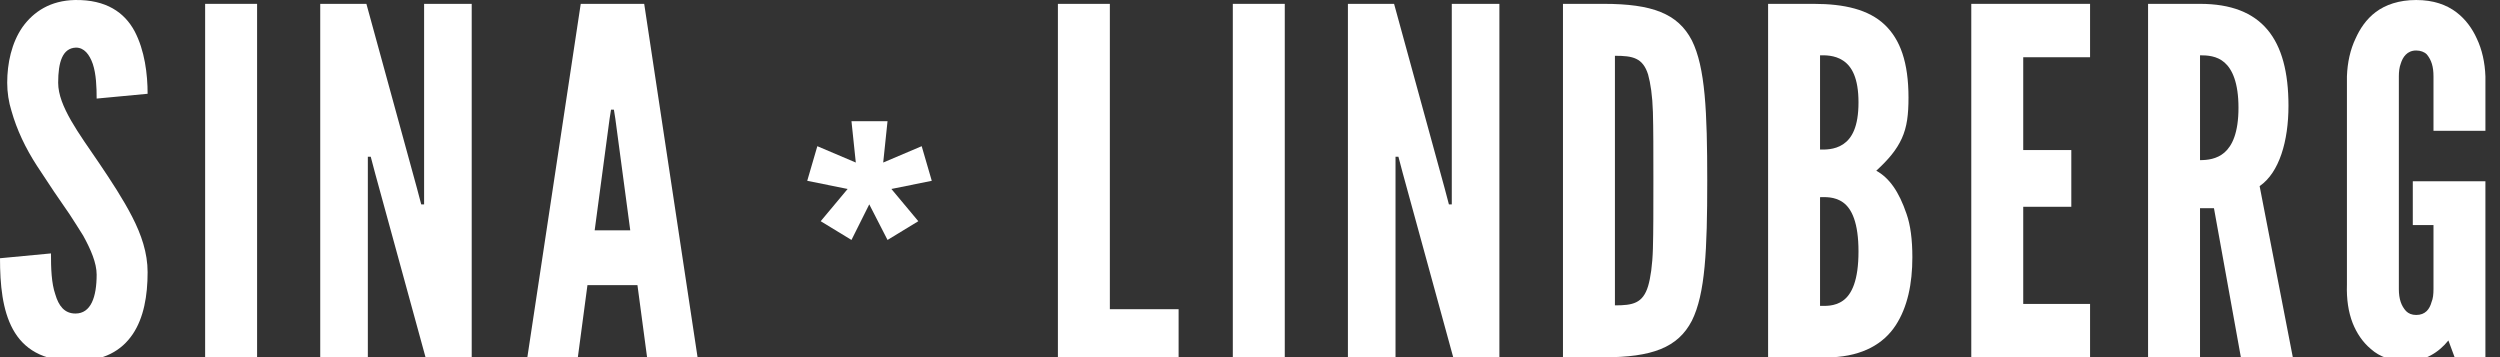
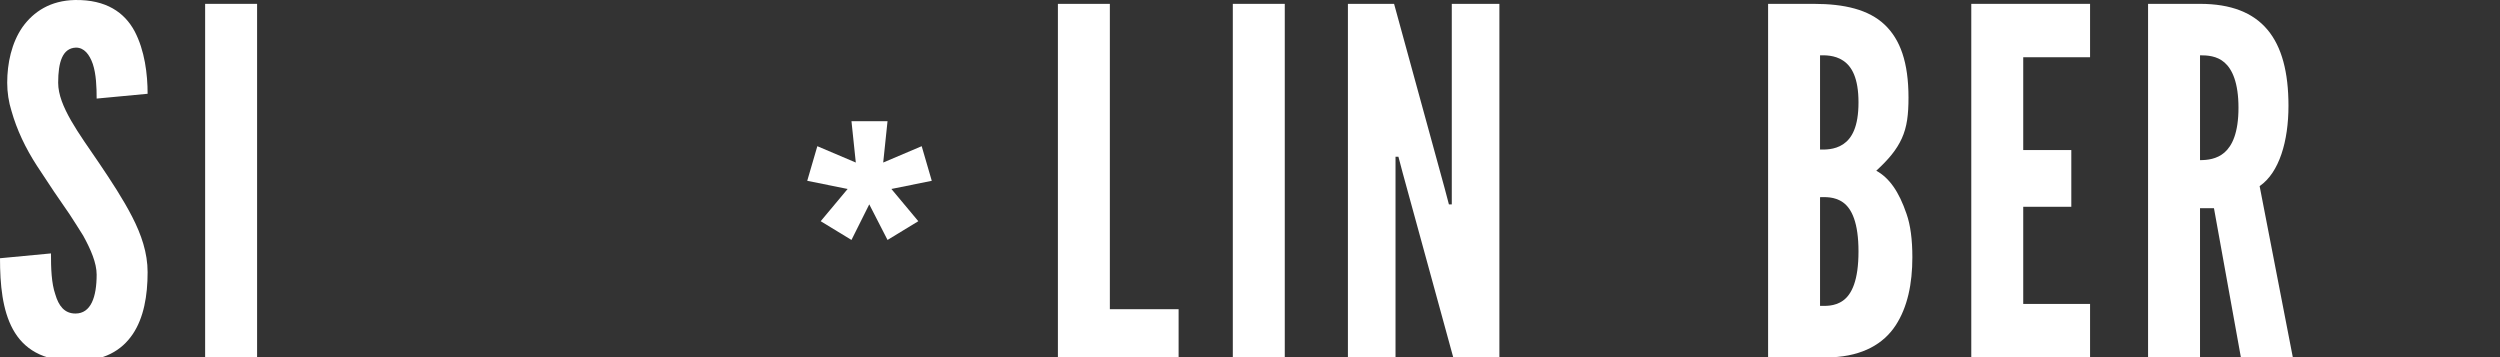
<svg xmlns="http://www.w3.org/2000/svg" version="1.1" x="0px" y="0px" viewBox="0 0 366.356 52.358" enable-background="new 0 0 366.356 52.358" xml:space="preserve">
  <rect x="0" y="0" width="366.356" height="52.358" fill="#333333" stroke="none" />
  <g id="Layer_2" display="none">
-     <rect x="-36.588" y="-29.681" display="inline" fill="#160A0A" stroke="#000000" stroke-miterlimit="10" width="415.116" height="183.14" />
-   </g>
+     </g>
  <g id="Layer_1">
    <g>
      <g>
        <path fill="#FFFFFF" d="M14.163,14.446c0-1.692-0.07-3.592-0.563-5.073c-0.496-1.411-1.27-2.396-2.469-2.396     c-1.97,0.07-2.607,2.114-2.607,5.143c0,1.762,0.777,3.595,1.903,5.569c1.129,1.97,2.607,4.014,4.088,6.199     c1.762,2.61,3.525,5.287,4.862,7.894c1.34,2.607,2.255,5.284,2.255,8.102c0,3.454-0.563,6.694-2.185,9.093     c-1.622,2.396-4.228,3.944-8.387,3.944c-4.862,0-7.609-1.833-9.16-4.651C0.352,45.453,0,41.717,0,37.843l7.468-0.707     c0,2.185,0.07,4.369,0.633,5.991c0.493,1.692,1.34,2.818,2.959,2.818c2.255,0,3.103-2.396,3.103-5.706     c0-1.692-0.848-3.666-1.973-5.709c-0.633-0.985-1.27-2.044-1.973-3.099c-1.481-2.114-3.099-4.51-4.791-7.117     c-1.692-2.61-2.959-5.287-3.736-8.035c-0.422-1.34-0.633-2.747-0.633-4.158c0-2.818,0.633-5.847,2.255-8.172     c1.622-2.255,4.088-3.877,7.68-3.947c4.58-0.07,7.261,1.833,8.738,4.58c1.481,2.818,1.903,6.272,1.903,9.16L14.163,14.446z" />
        <path fill="#FFFFFF" d="M30.061,0.565h7.613v51.793h-7.613V0.565z" />
-         <path fill="#FFFFFF" d="M54.963,25.369l-0.633-2.396h-0.426v29.385h-6.976V0.565h6.765l7.401,26.989l0.633,2.396h0.422V0.565     h6.976v51.793h-6.765L54.963,25.369z" />
-         <path fill="#FFFFFF" d="M77.278,52.358l7.824-51.793h9.301l7.82,51.793h-7.398l-1.411-10.571h-7.328l-1.407,10.571H77.278z      M90.174,17.408l-0.211-1.34h-0.422l-0.211,1.34l-2.185,16.347h5.214L90.174,17.408z" />
        <path fill="#FFFFFF" d="M124.776,17.758h5.284l-0.633,6.061l5.639-2.396l1.478,5.073l-5.917,1.196l3.944,4.724l-4.51,2.747     l-2.677-5.217l-2.607,5.217l-4.51-2.747l3.947-4.724l-5.92-1.196l1.481-5.073l5.636,2.396L124.776,17.758z" />
        <path fill="#FFFFFF" d="M155.028,0.565h7.613v44.747h10.075v7.046h-17.688V0.565z" />
        <path fill="#FFFFFF" d="M180.66,0.565h7.613v51.793h-7.613V0.565z" />
        <path fill="#FFFFFF" d="M205.562,25.369l-0.633-2.396h-0.426v29.385h-6.976V0.565h6.765l7.401,26.989l0.633,2.396h0.422V0.565     h6.976v51.793h-6.765L205.562,25.369z" />
-         <path fill="#FFFFFF" d="M229.042,52.358V0.565h5.991c7.046,0,10.853,1.411,12.896,5.354c1.97,3.947,2.255,10.43,2.255,20.579     c0,10.146-0.285,16.559-2.255,20.506c-2.044,3.944-5.85,5.354-12.896,5.354H229.042z M236.655,44.749     c2.607,0,4.084-0.281,4.862-2.821c0.352-1.196,0.633-3.029,0.704-5.495c0.07-2.466,0.07-5.78,0.07-10.005     c0-4.228,0-7.542-0.07-10.008c-0.07-2.396-0.352-4.228-0.704-5.495c-0.777-2.466-2.255-2.751-4.862-2.751V44.749z" />
        <path fill="#FFFFFF" d="M259.101,52.358V0.565h6.694c4.51,0,8.035,0.844,10.36,3.029c2.325,2.185,3.521,5.569,3.521,10.712     c0,2.466-0.211,4.299-0.985,5.991c-0.774,1.692-1.974,3.099-3.736,4.721c1.903,1.055,3.314,3.029,4.44,6.343     c0.566,1.618,0.848,3.733,0.848,6.339c0,3.877-0.707,7.331-2.466,10.008c-1.762,2.677-4.795,4.44-9.305,4.651H259.101z      M266.713,21.918c0.633,0,2.114,0.07,3.381-0.777c1.27-0.844,2.255-2.536,2.255-6.132c0-3.592-0.985-5.284-2.255-6.128     c-1.267-0.848-2.747-0.777-3.381-0.777V21.918z M266.713,44.819c0.633,0,2.114,0.141,3.381-0.777     c1.27-0.915,2.255-2.959,2.255-7.187s-0.985-6.272-2.255-7.187c-1.267-0.915-2.747-0.774-3.381-0.774V44.819z" />
        <path fill="#FFFFFF" d="M288.877,0.565h17.406v7.824h-9.794v13.6h7.046v8.313h-7.046v14.237h9.794v7.82h-17.406V0.565z" />
        <path fill="#FFFFFF" d="M328.384,52.358l-3.944-21.846h-2.044v21.846h-7.613V0.565h7.613c9.09,0,12.963,5.143,12.963,14.94     c0,5.143-1.337,9.794-4.228,11.767l4.865,25.086H328.384z M322.396,23.466c1.055,0,2.466-0.141,3.592-1.126     c1.129-0.988,2.044-2.892,2.044-6.554c0-3.666-0.915-5.639-2.044-6.624c-1.126-0.988-2.536-1.059-3.592-1.059V23.466z" />
-         <path fill="#FFFFFF" d="M356.609,19.167v-7.961c0-1.411-0.281-2.396-0.988-3.243c-0.352-0.352-0.915-0.563-1.548-0.563     c-1.34,0-1.973,0.988-2.255,1.903c-0.214,0.563-0.285,1.196-0.285,1.903v31.147c0,1.478,0.355,2.466,1.059,3.24     c0.352,0.352,0.844,0.563,1.481,0.563c1.337,0,1.97-0.844,2.255-1.903c0.211-0.493,0.281-1.126,0.281-1.9v-9.375h-3.032v-6.41     h10.641v25.789h-4.51l-0.915-2.466c-1.411,1.762-3.454,3.029-5.92,3.029c-2.466,0-4.158-0.633-5.425-1.762     c-1.27-1.055-2.114-2.396-2.68-3.803c-0.633-1.622-0.915-3.525-0.844-5.639v-30.51c0.07-2.044,0.493-3.947,1.27-5.569     c0.633-1.407,1.548-2.818,2.959-3.873c1.411-1.059,3.381-1.762,5.92-1.762c2.536,0,4.44,0.704,5.847,1.762     c1.411,1.055,2.396,2.466,3.029,3.873c0.777,1.622,1.199,3.525,1.27,5.569v7.961H356.609z" />
      </g>
    </g>
  </g>
</svg>